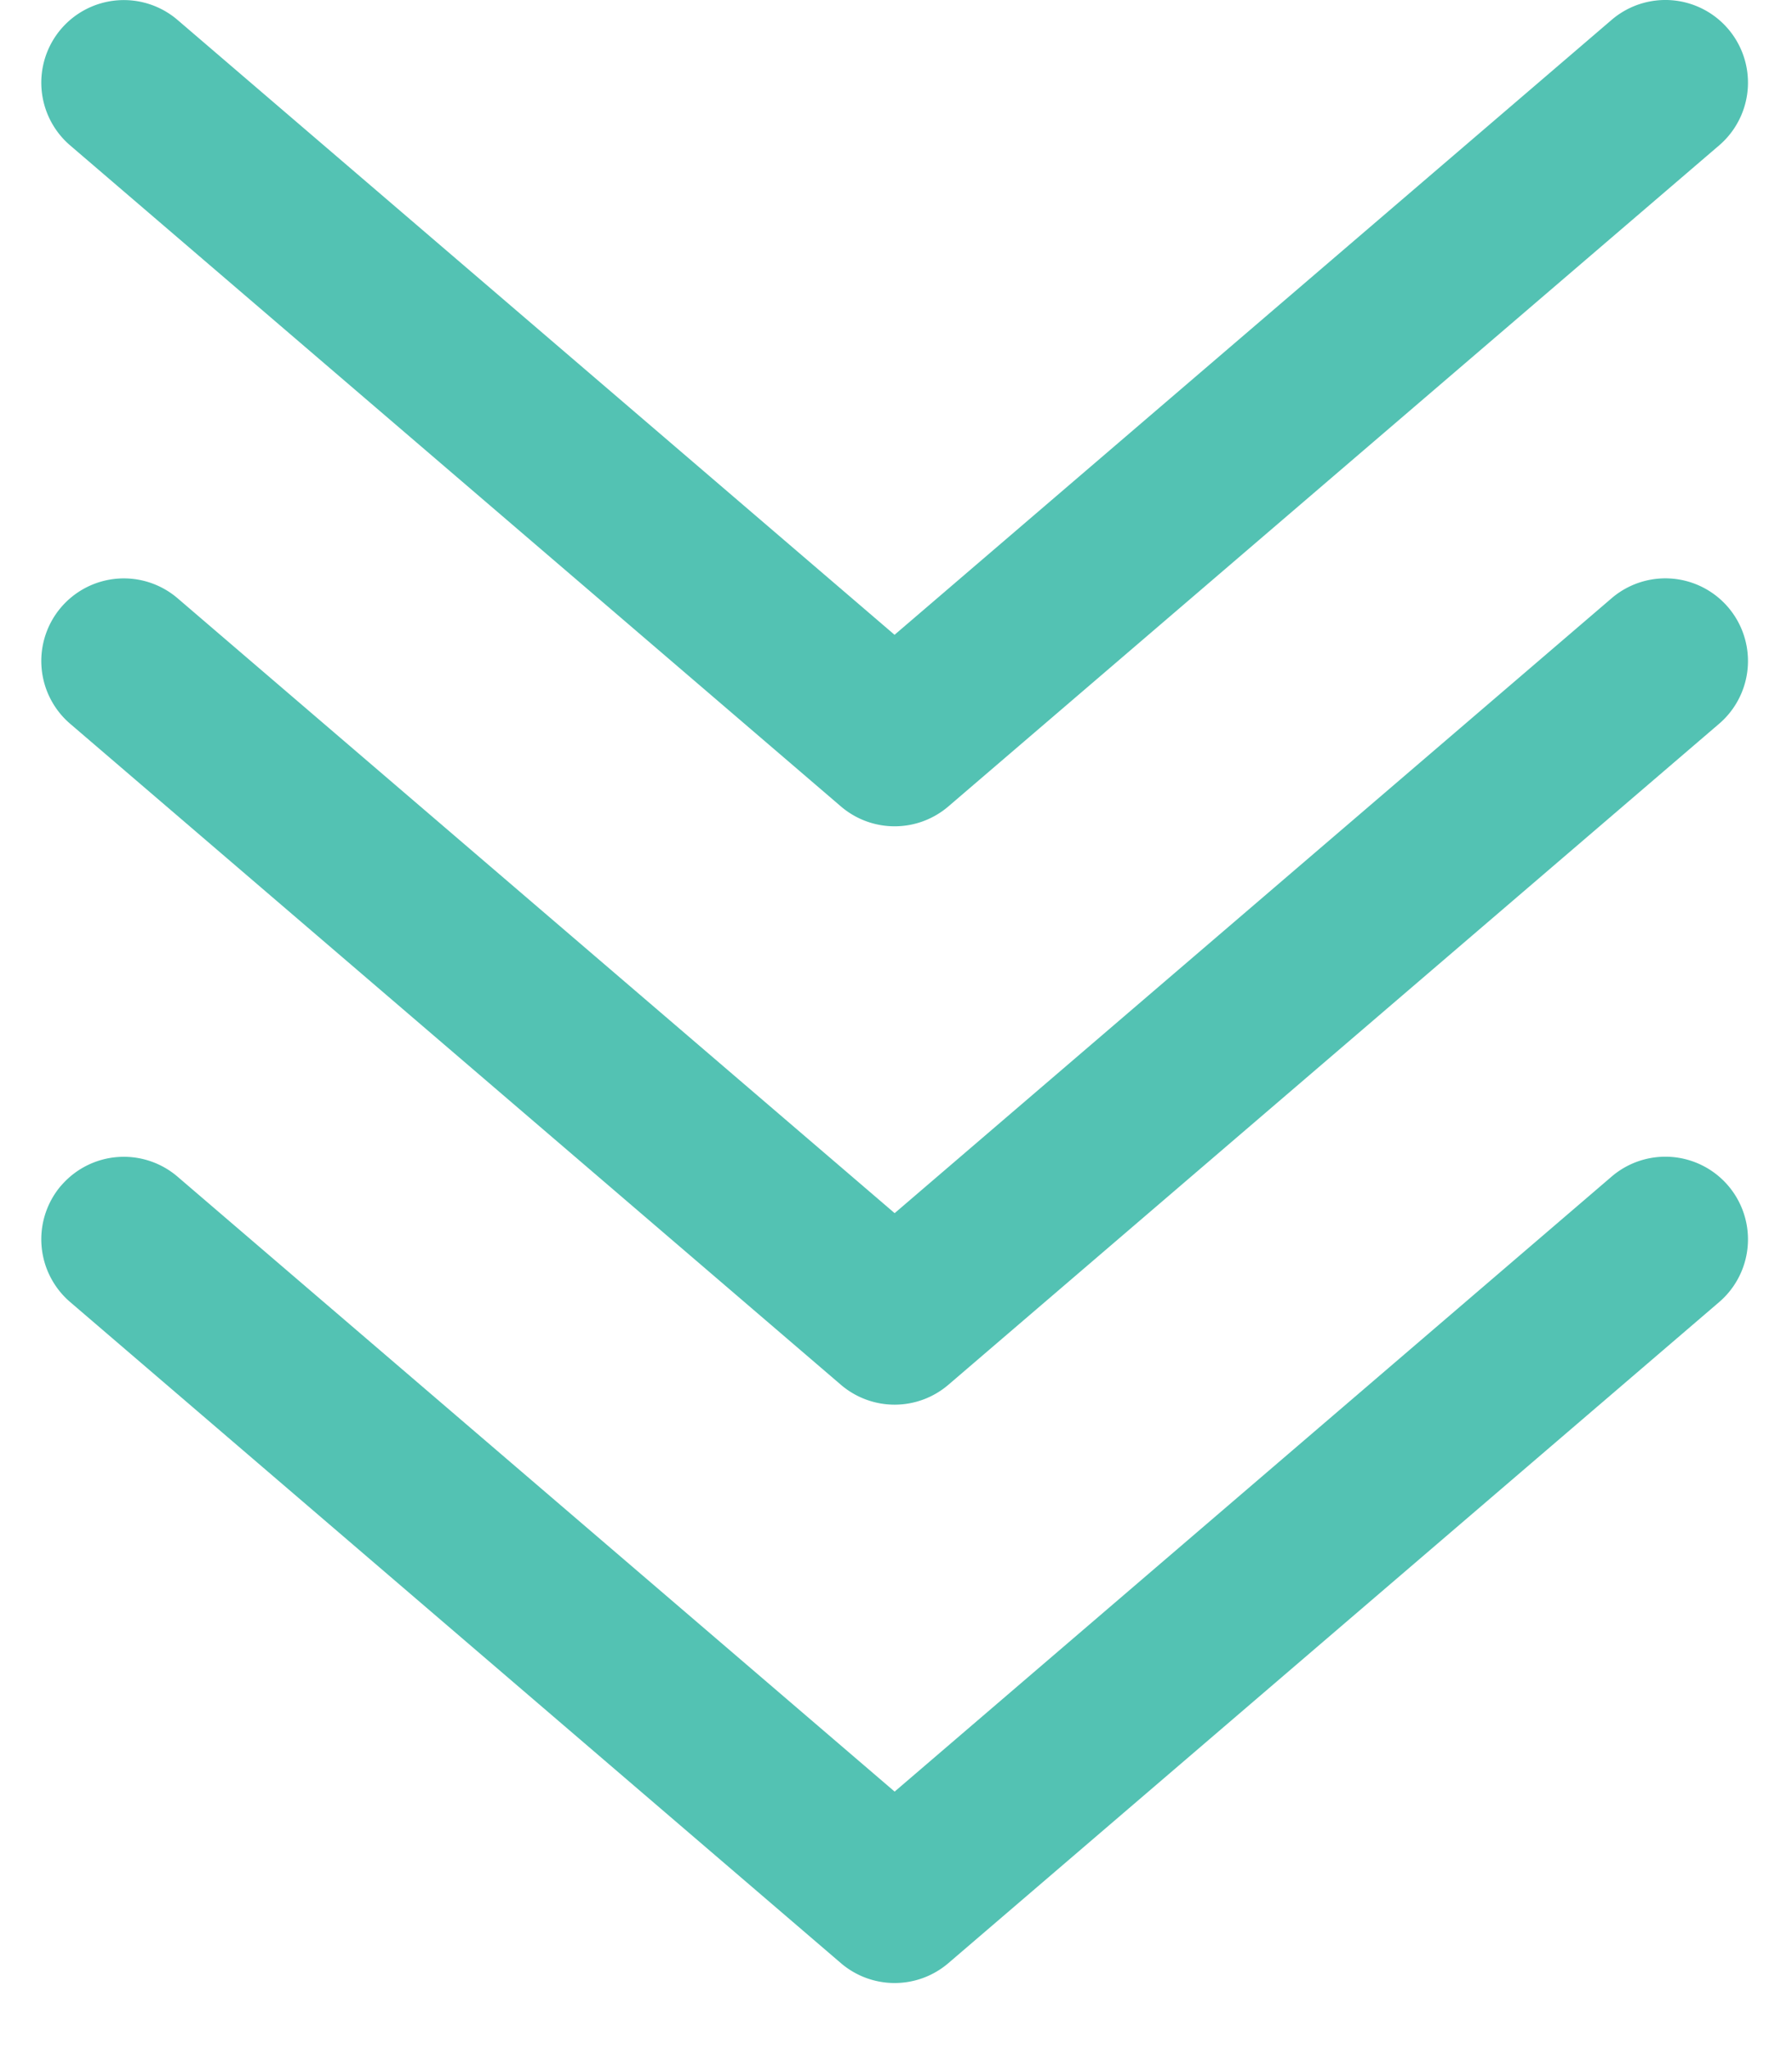
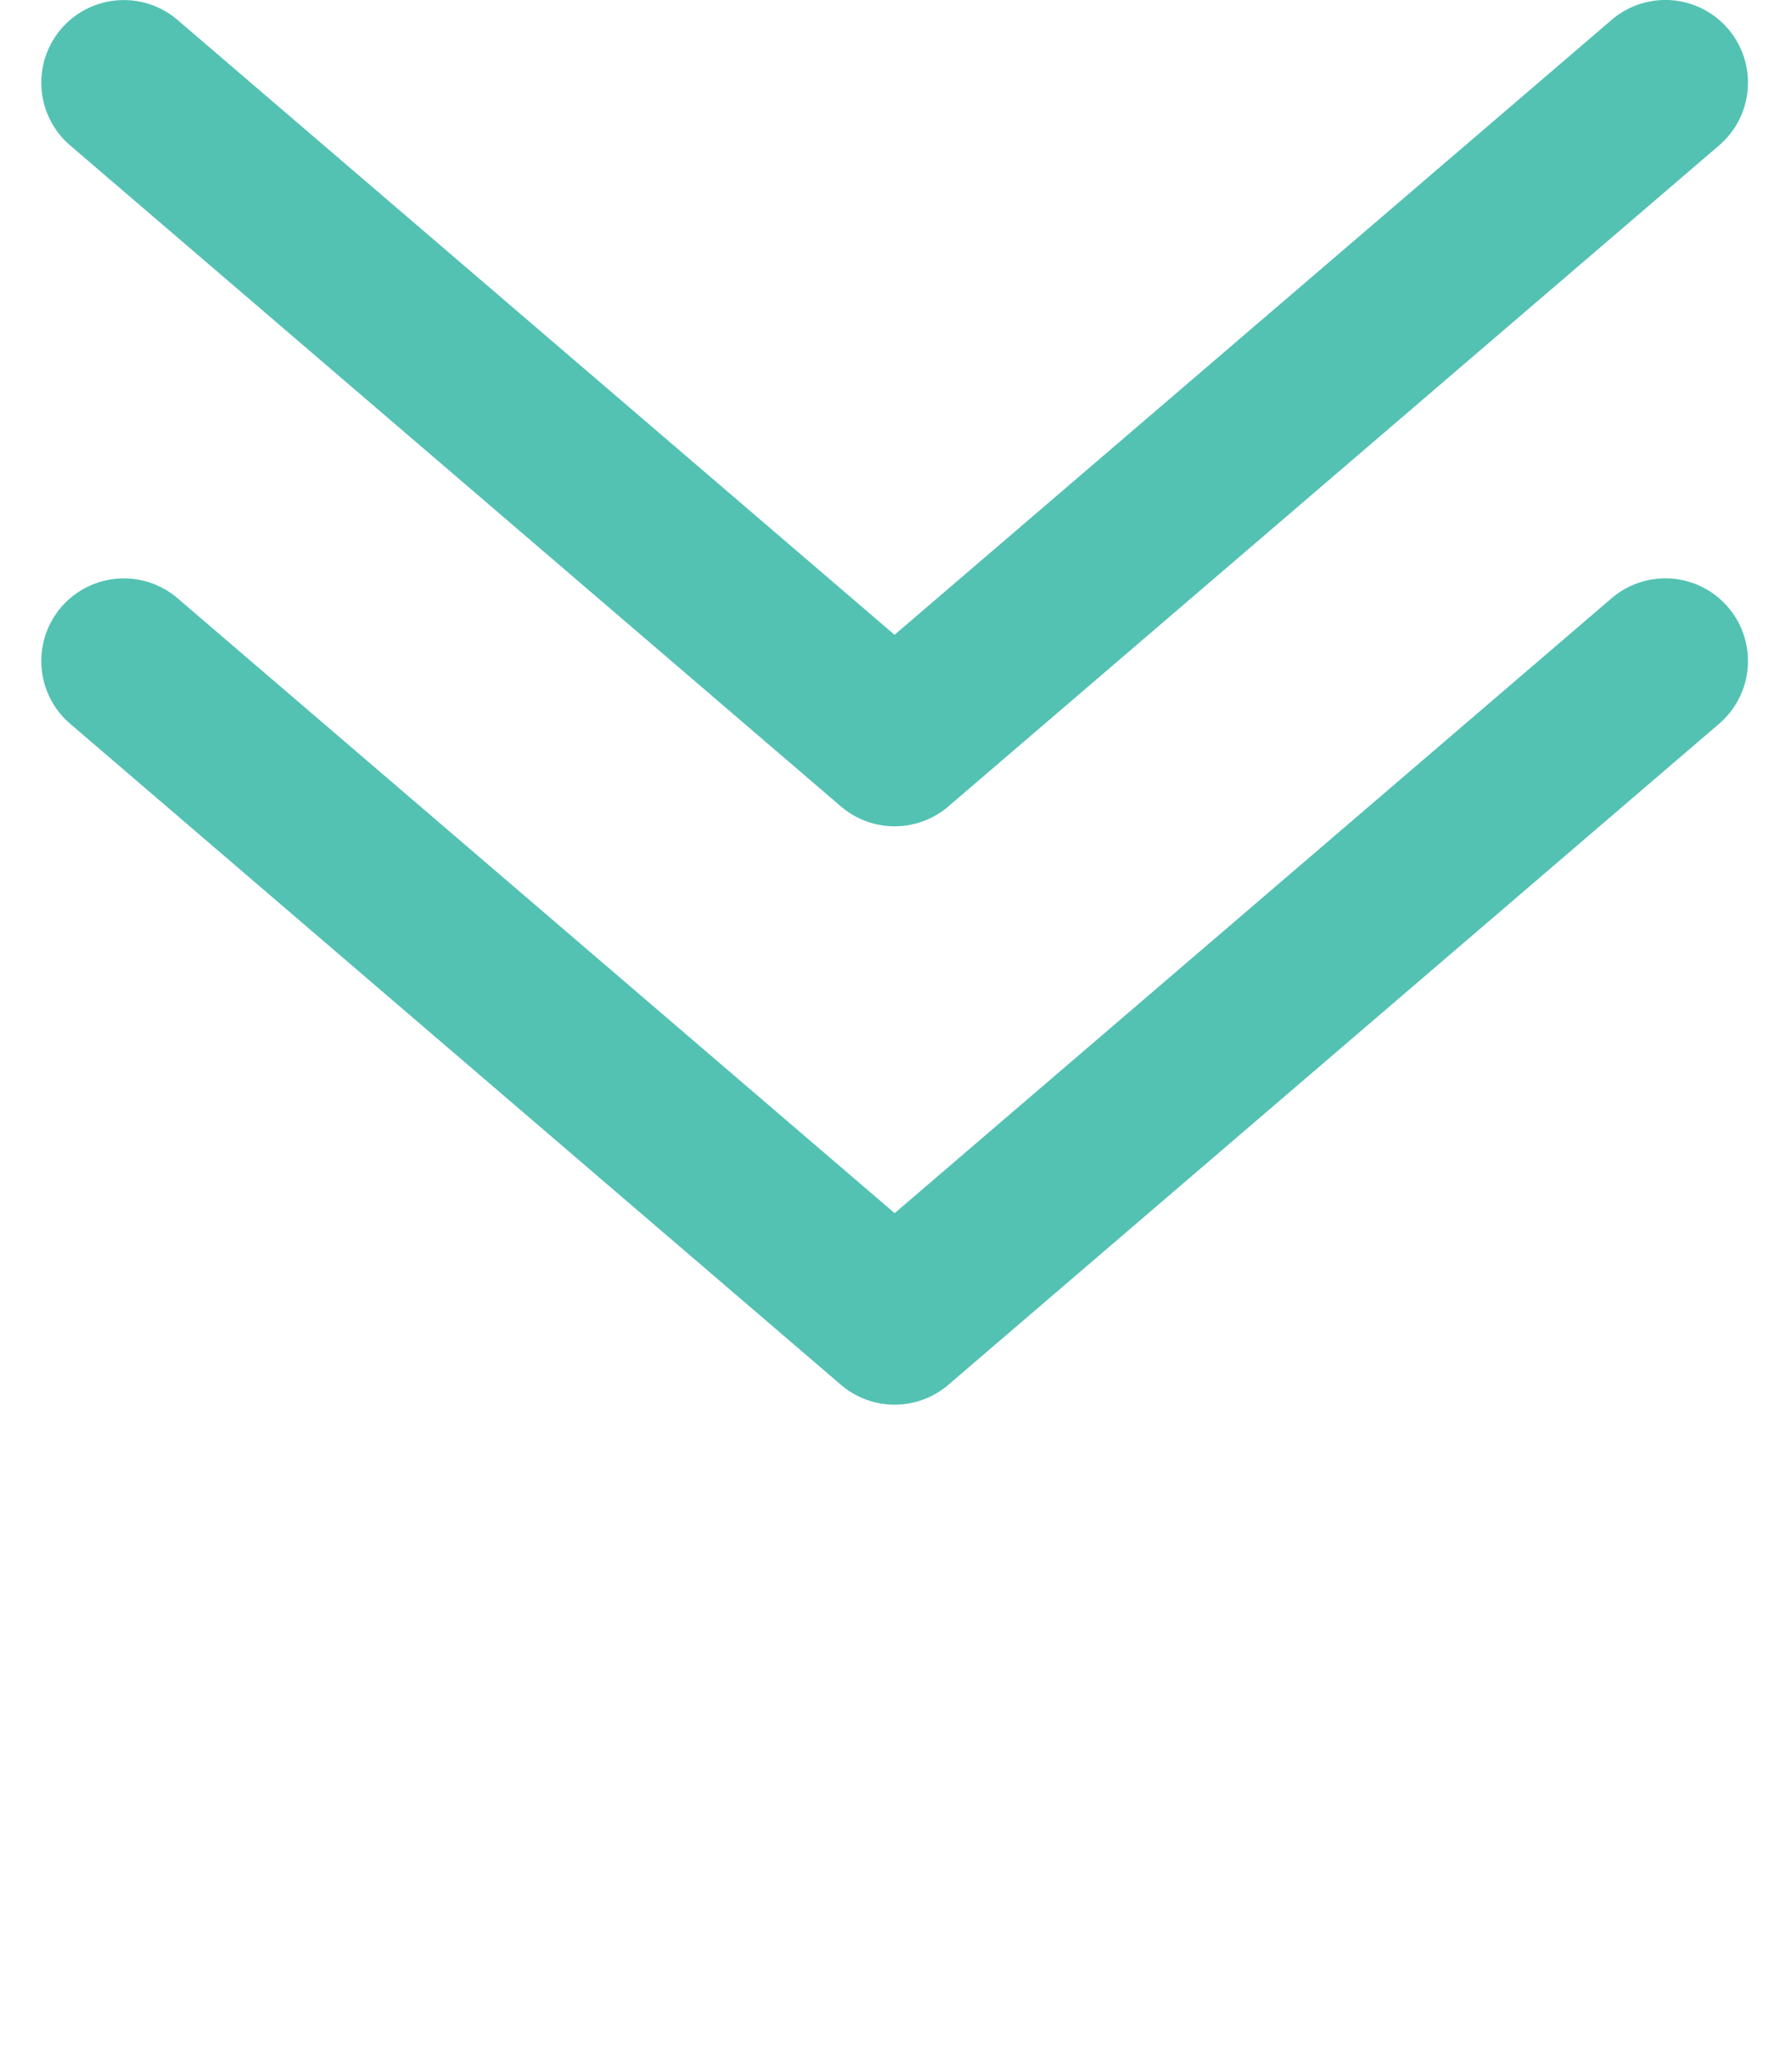
<svg xmlns="http://www.w3.org/2000/svg" width="21" height="24" fill="none">
-   <path fill-rule="evenodd" clip-rule="evenodd" d="M.717 13.886a.968.968 0 0 1 1.364-.104l8.403 7.202 8.402-7.203a.968.968 0 0 1 1.26 1.47l-9.032 7.742a.968.968 0 0 1-1.26 0L.822 15.25a.968.968 0 0 1-.105-1.365Z" fill="#53C2B3" />
  <path fill-rule="evenodd" clip-rule="evenodd" d="M.717 7.112a.968.968 0 0 1 1.364-.105l8.403 7.202 8.402-7.202a.968.968 0 0 1 1.26 1.47l-9.032 7.742a.968.968 0 0 1-1.26 0L.822 8.477a.968.968 0 0 1-.105-1.365Z" fill="#53C2B3" />
  <path fill-rule="evenodd" clip-rule="evenodd" d="M.717.338A.968.968 0 0 1 2.08.233l8.403 7.202L18.886.233a.968.968 0 0 1 1.26 1.47l-9.032 7.742a.968.968 0 0 1-1.26 0L.822 1.703A.968.968 0 0 1 .717.338Z" fill="#53C2B3" />
</svg>